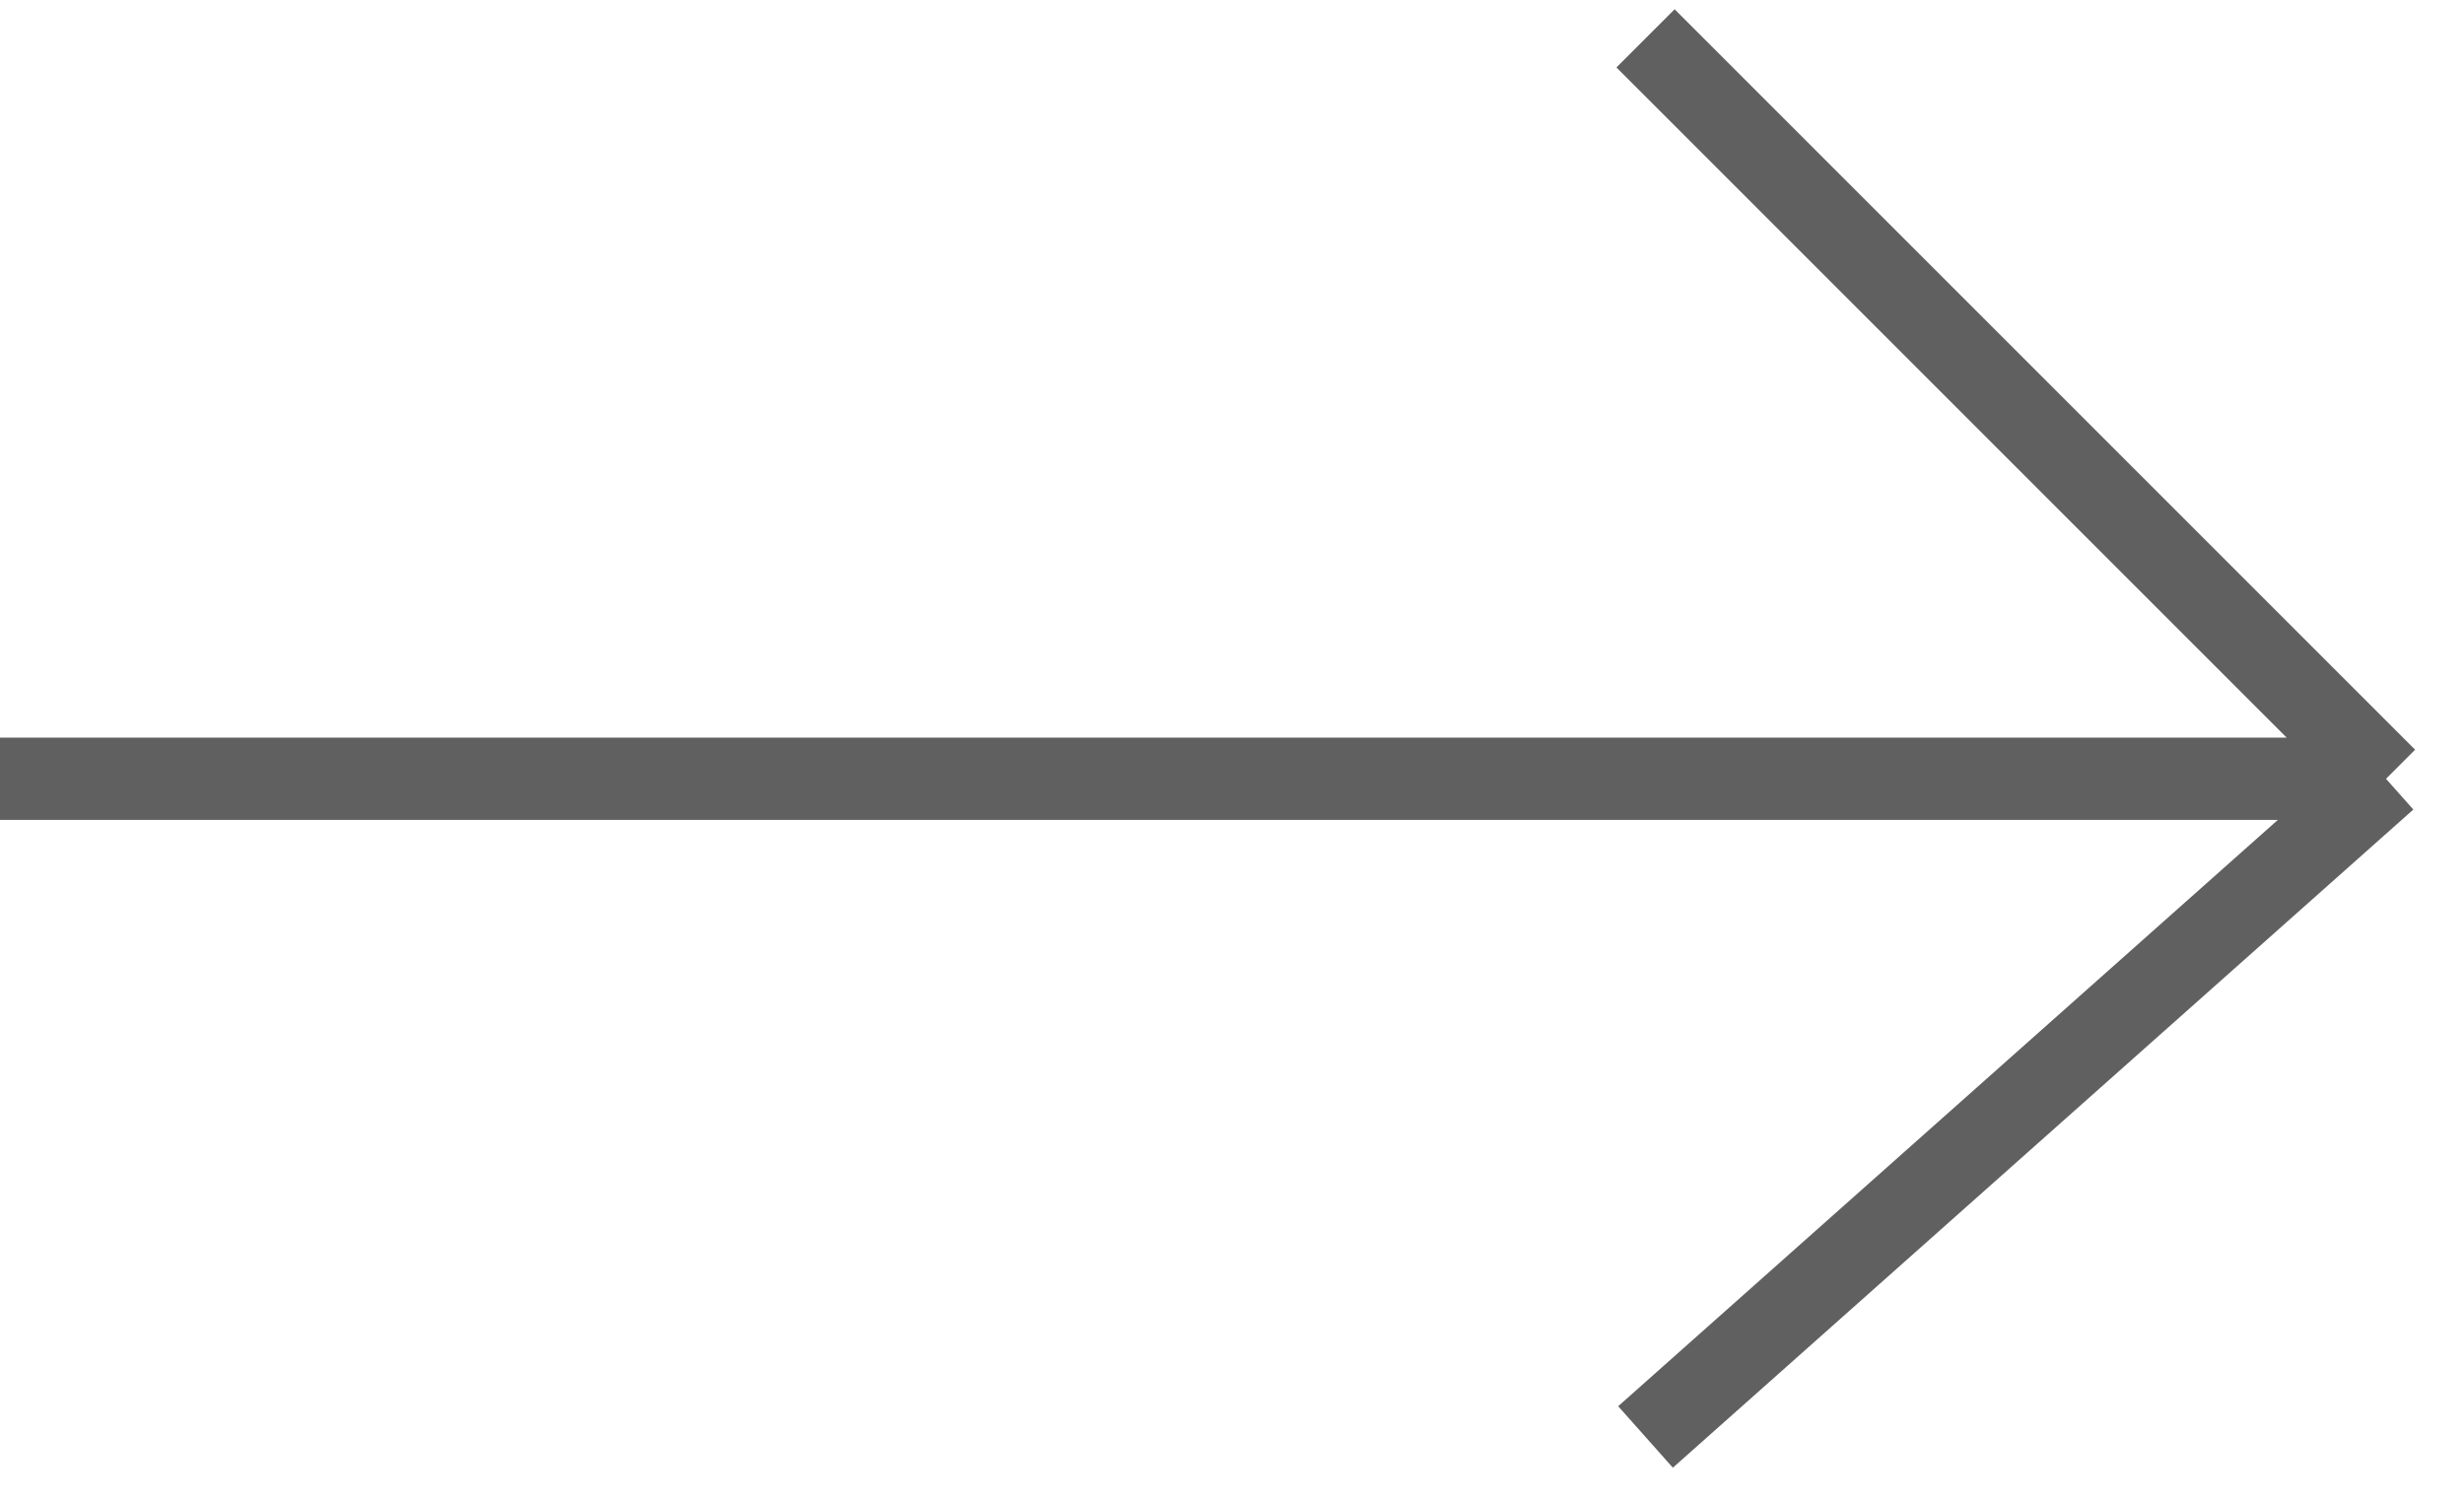
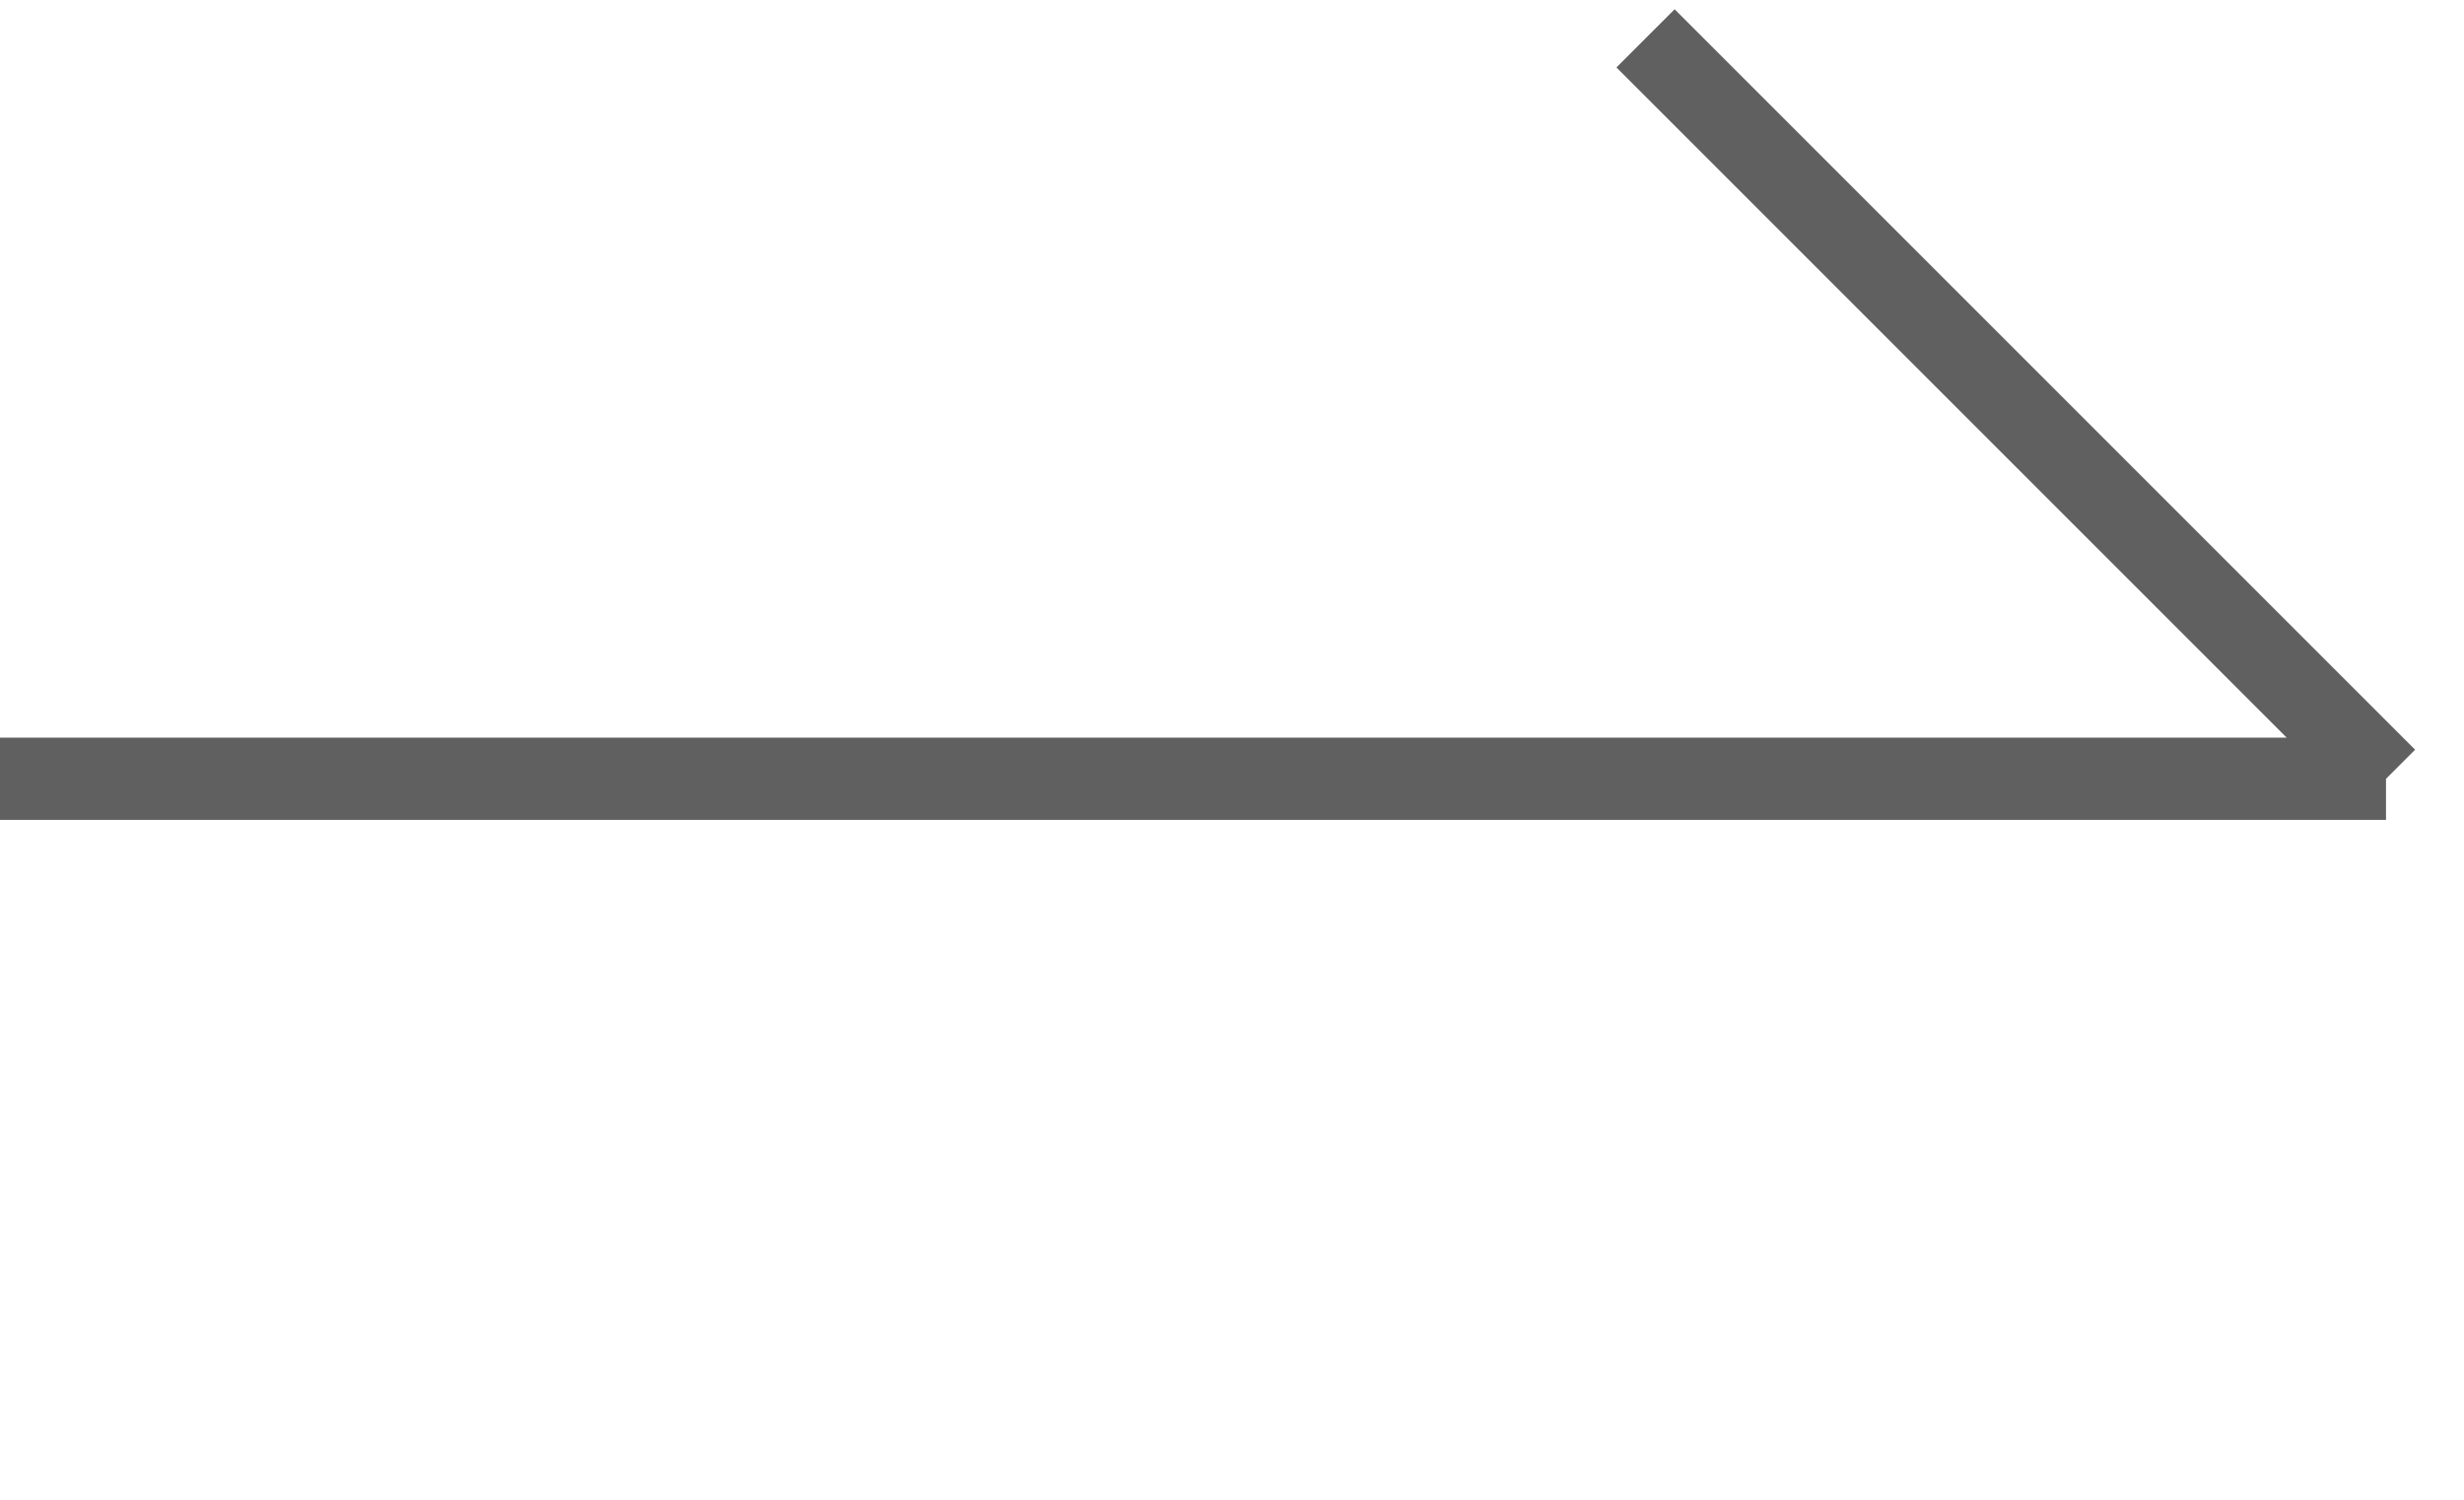
<svg xmlns="http://www.w3.org/2000/svg" width="23" height="14" viewBox="0 0 23 14" fill="none">
-   <path d="M0 7.27H22.272M22.272 7.27L15.36 0.358M22.272 7.27L15.36 13.414" stroke="#606060" stroke-width="0.768" />
+   <path d="M0 7.27H22.272M22.272 7.27L15.36 0.358M22.272 7.27" stroke="#606060" stroke-width="0.768" />
</svg>